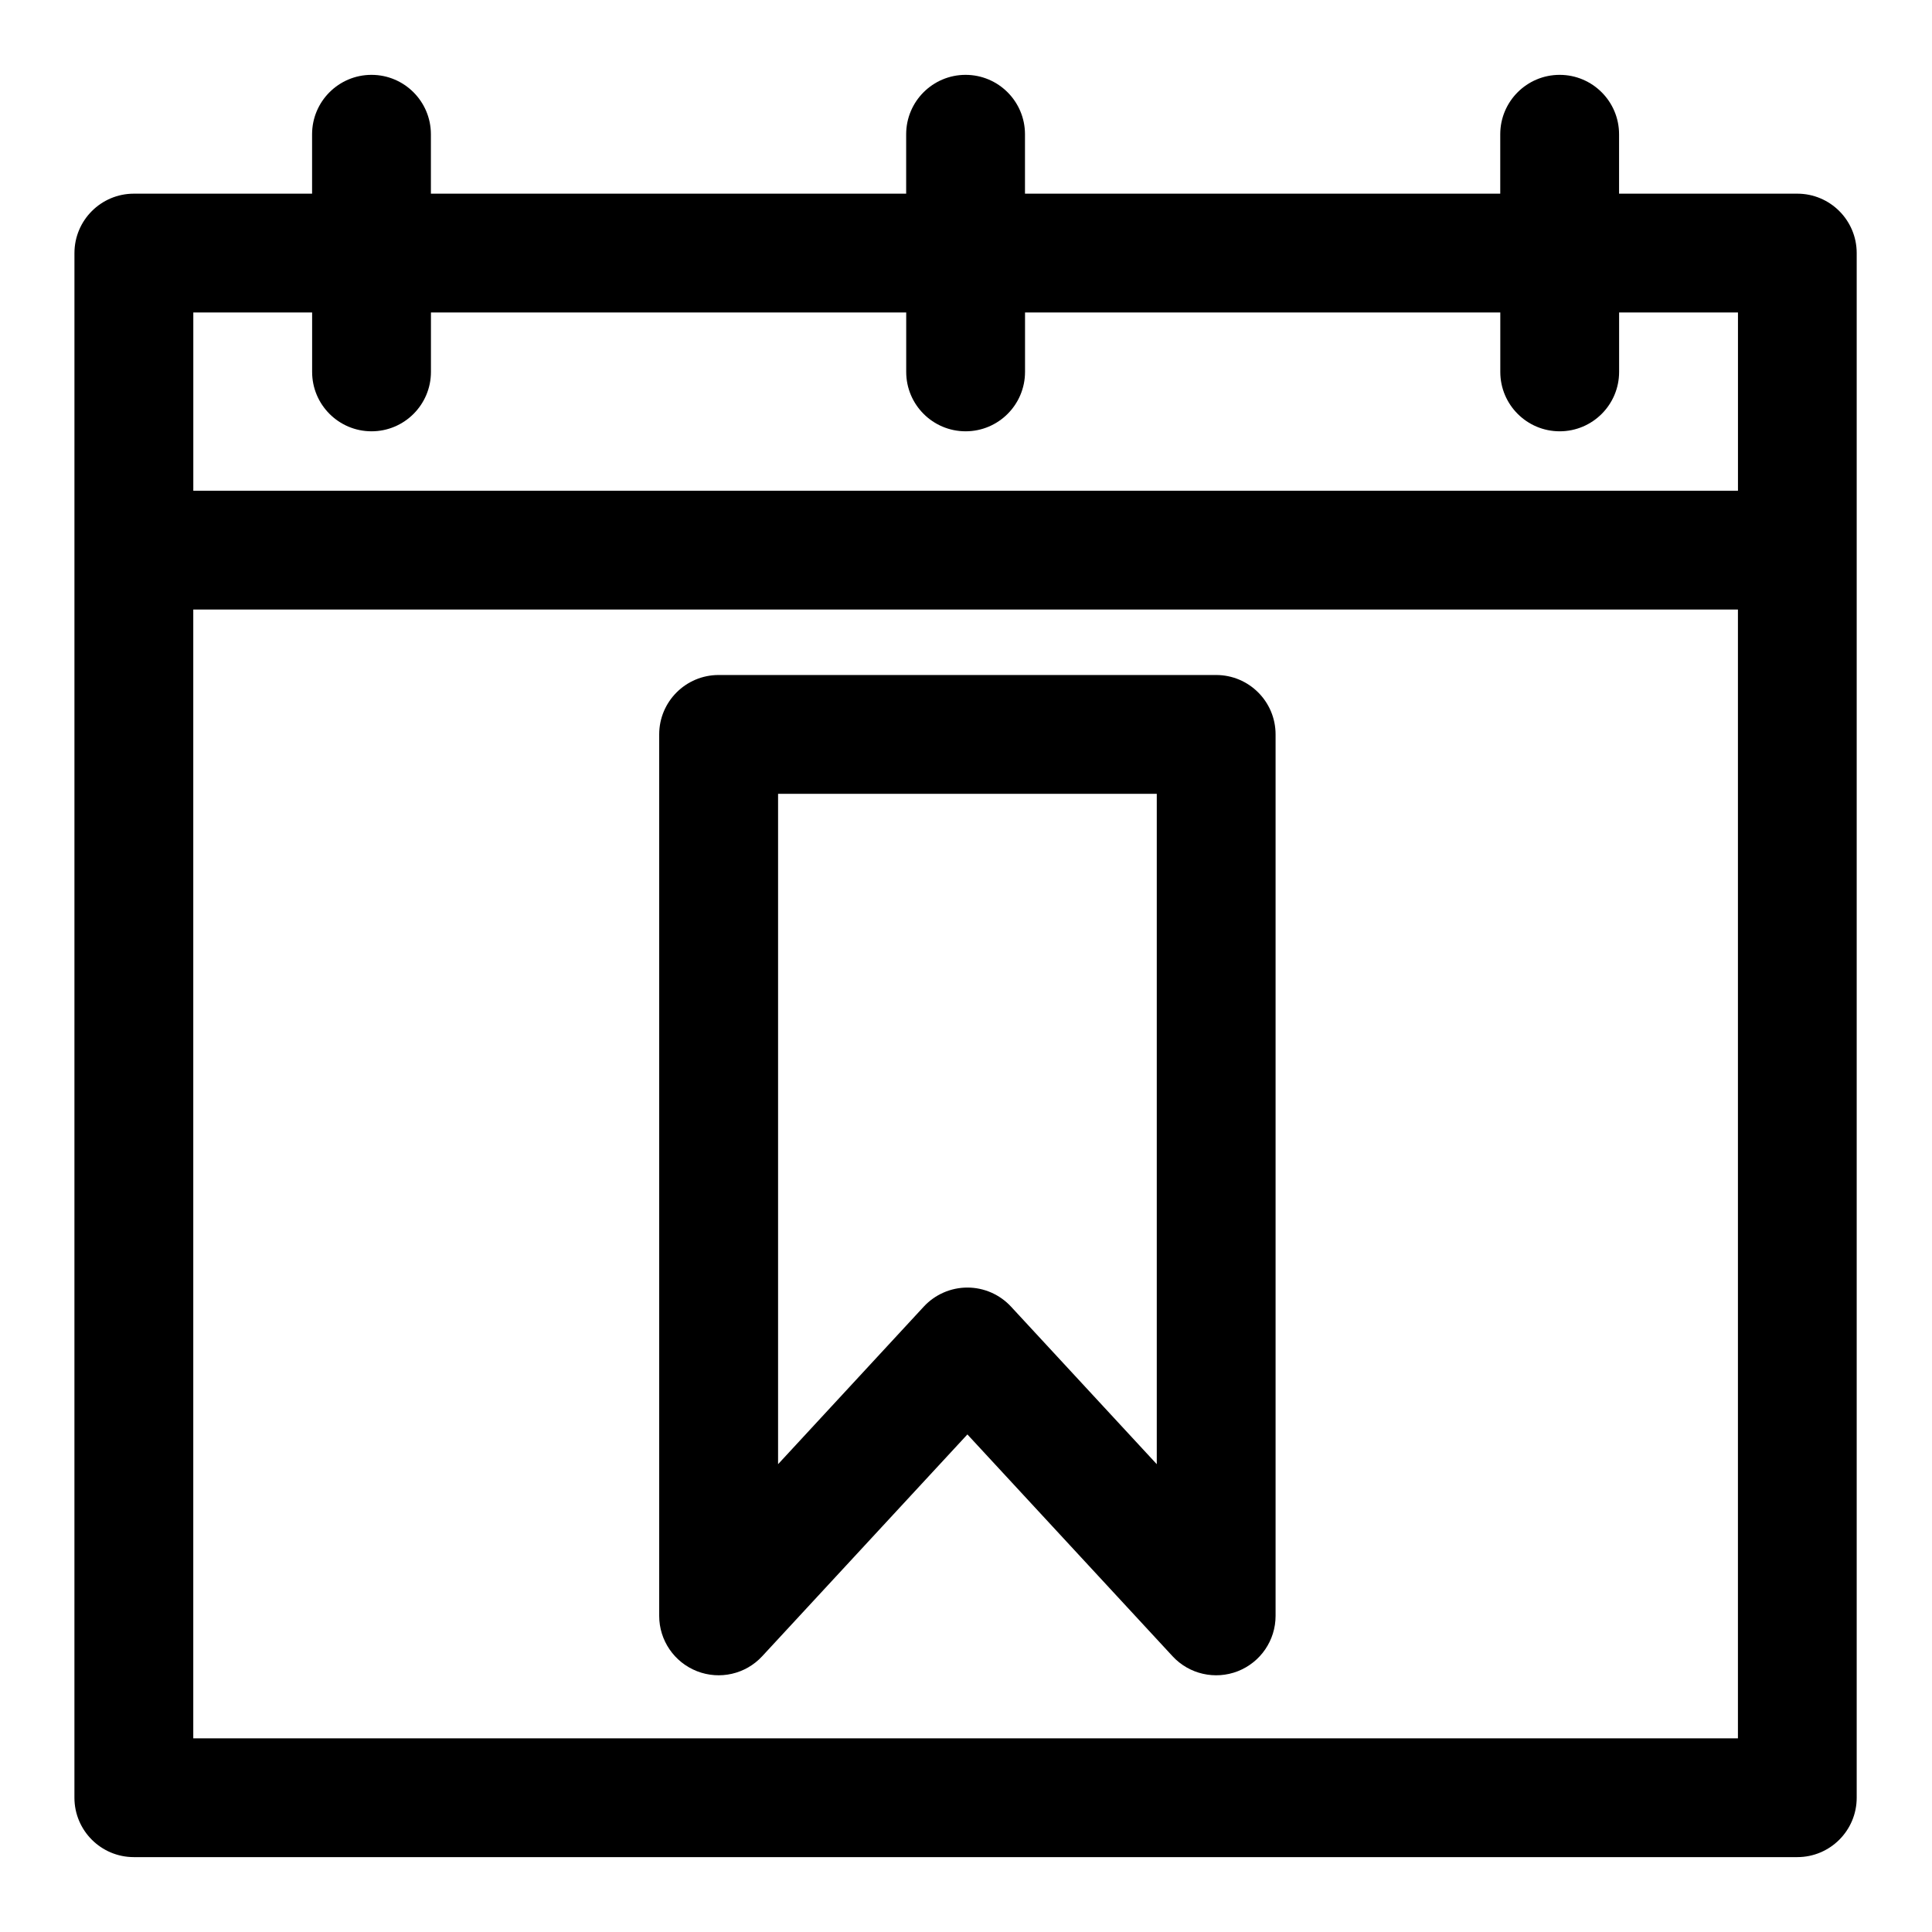
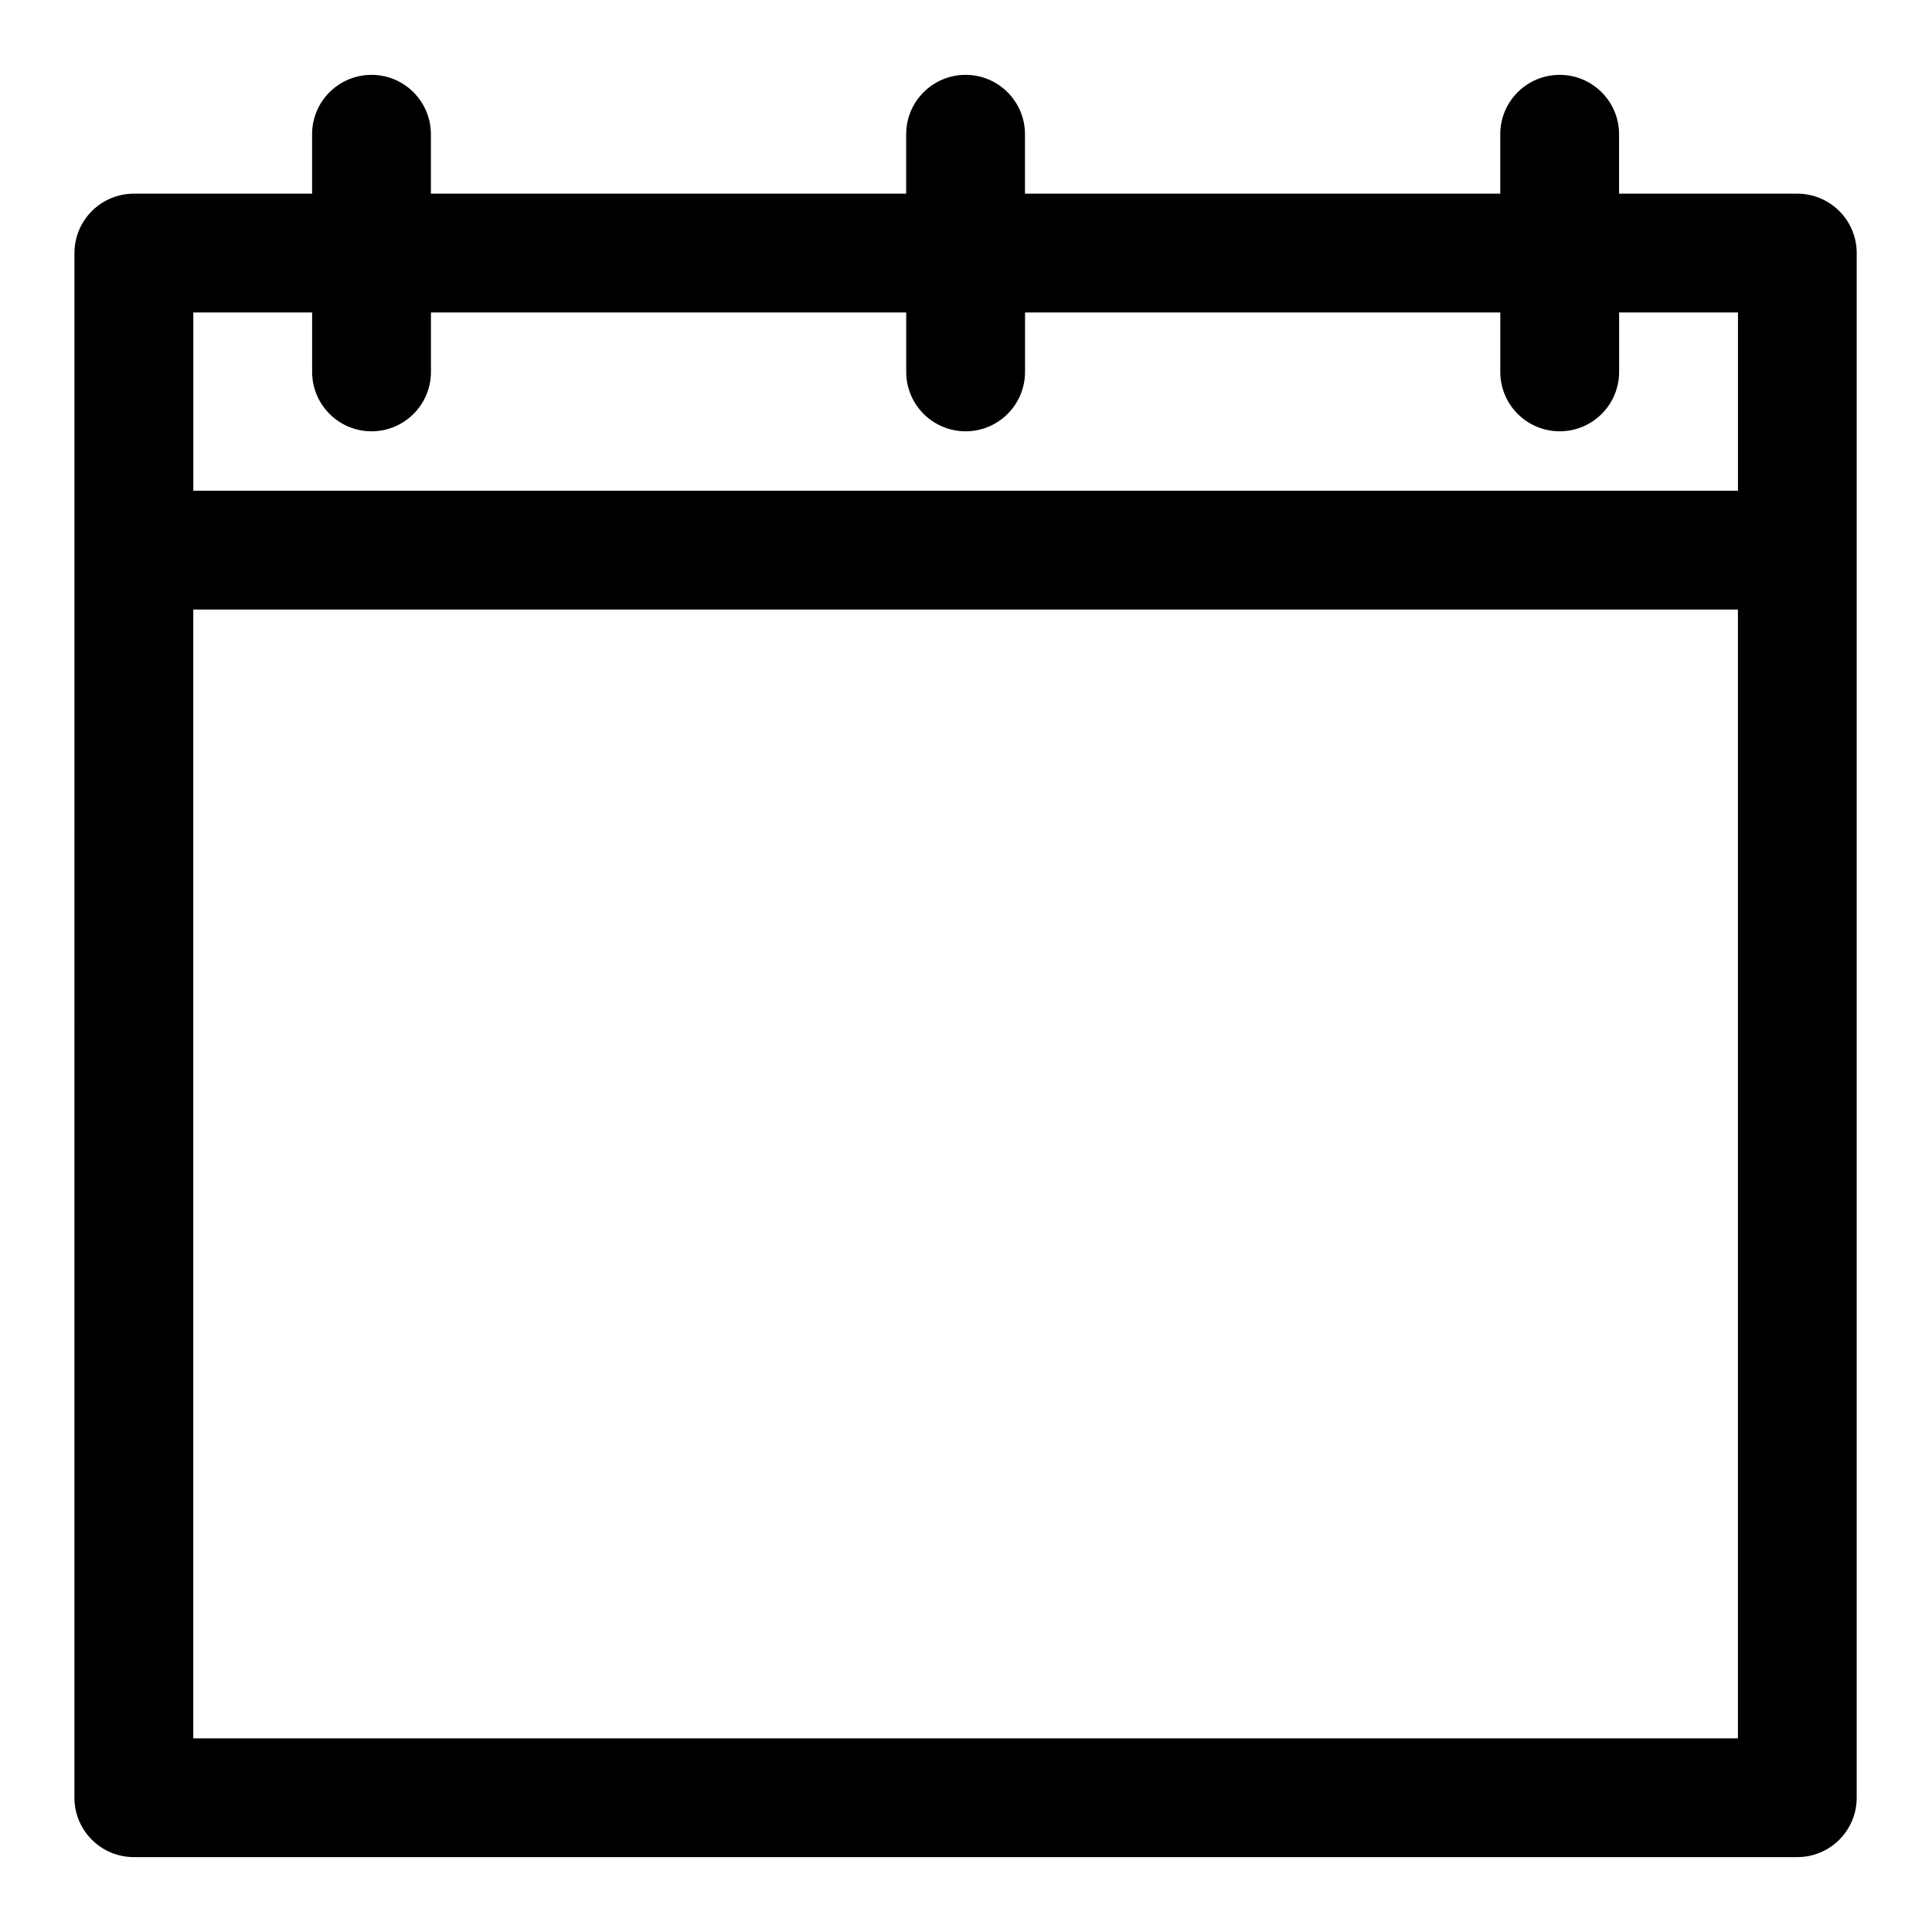
<svg xmlns="http://www.w3.org/2000/svg" fill="#000000" width="800px" height="800px" version="1.1" viewBox="144 144 512 512">
  <g fill-rule="evenodd">
    <path d="m163.73 211.07c0-8.691 7.055-15.746 15.746-15.746h47.23v-15.742c0-8.691 7.055-15.746 15.746-15.746 8.688 0 15.742 7.055 15.742 15.746v15.742h125.95v-15.742c0-8.691 7.055-15.746 15.742-15.746 8.691 0 15.746 7.055 15.746 15.746v15.742h125.95v-15.742c0-8.691 7.051-15.746 15.742-15.746s15.746 7.055 15.746 15.746v15.742h47.23c8.707 0 15.746 7.055 15.746 15.746v409.34c0 8.691-7.039 15.746-15.746 15.746h-440.83c-8.691 0-15.746-7.055-15.746-15.746zm440.84 94.465h-409.35v299.14h409.35zm-31.488-78.723v15.746c0 8.691-7.055 15.742-15.746 15.742s-15.742-7.051-15.742-15.742v-15.746h-125.95v15.746c0 8.691-7.055 15.742-15.746 15.742-8.688 0-15.742-7.051-15.742-15.742v-15.746h-125.95v15.746c0 8.691-7.055 15.742-15.742 15.742-8.691 0-15.746-7.051-15.746-15.742v-15.746h-31.488v47.234h409.35v-47.234z" />
-     <path d="m400.37 524.14-54.375 58.777c-4.398 4.762-11.258 6.324-17.285 3.969-6.047-2.371-10.016-8.176-10.016-14.66v-233.6c0-8.695 7.055-15.742 15.742-15.742h131.86c8.688 0 15.746 7.047 15.746 15.742v233.6c0 6.484-3.973 12.289-10 14.66-6.027 2.356-12.906 0.793-17.305-3.969zm50.188 7.887v-177.66h-100.36v177.66l38.613-41.758c2.977-3.219 7.18-5.051 11.559-5.051 4.394 0 8.578 1.832 11.559 5.051z" />
  </g>
</svg>